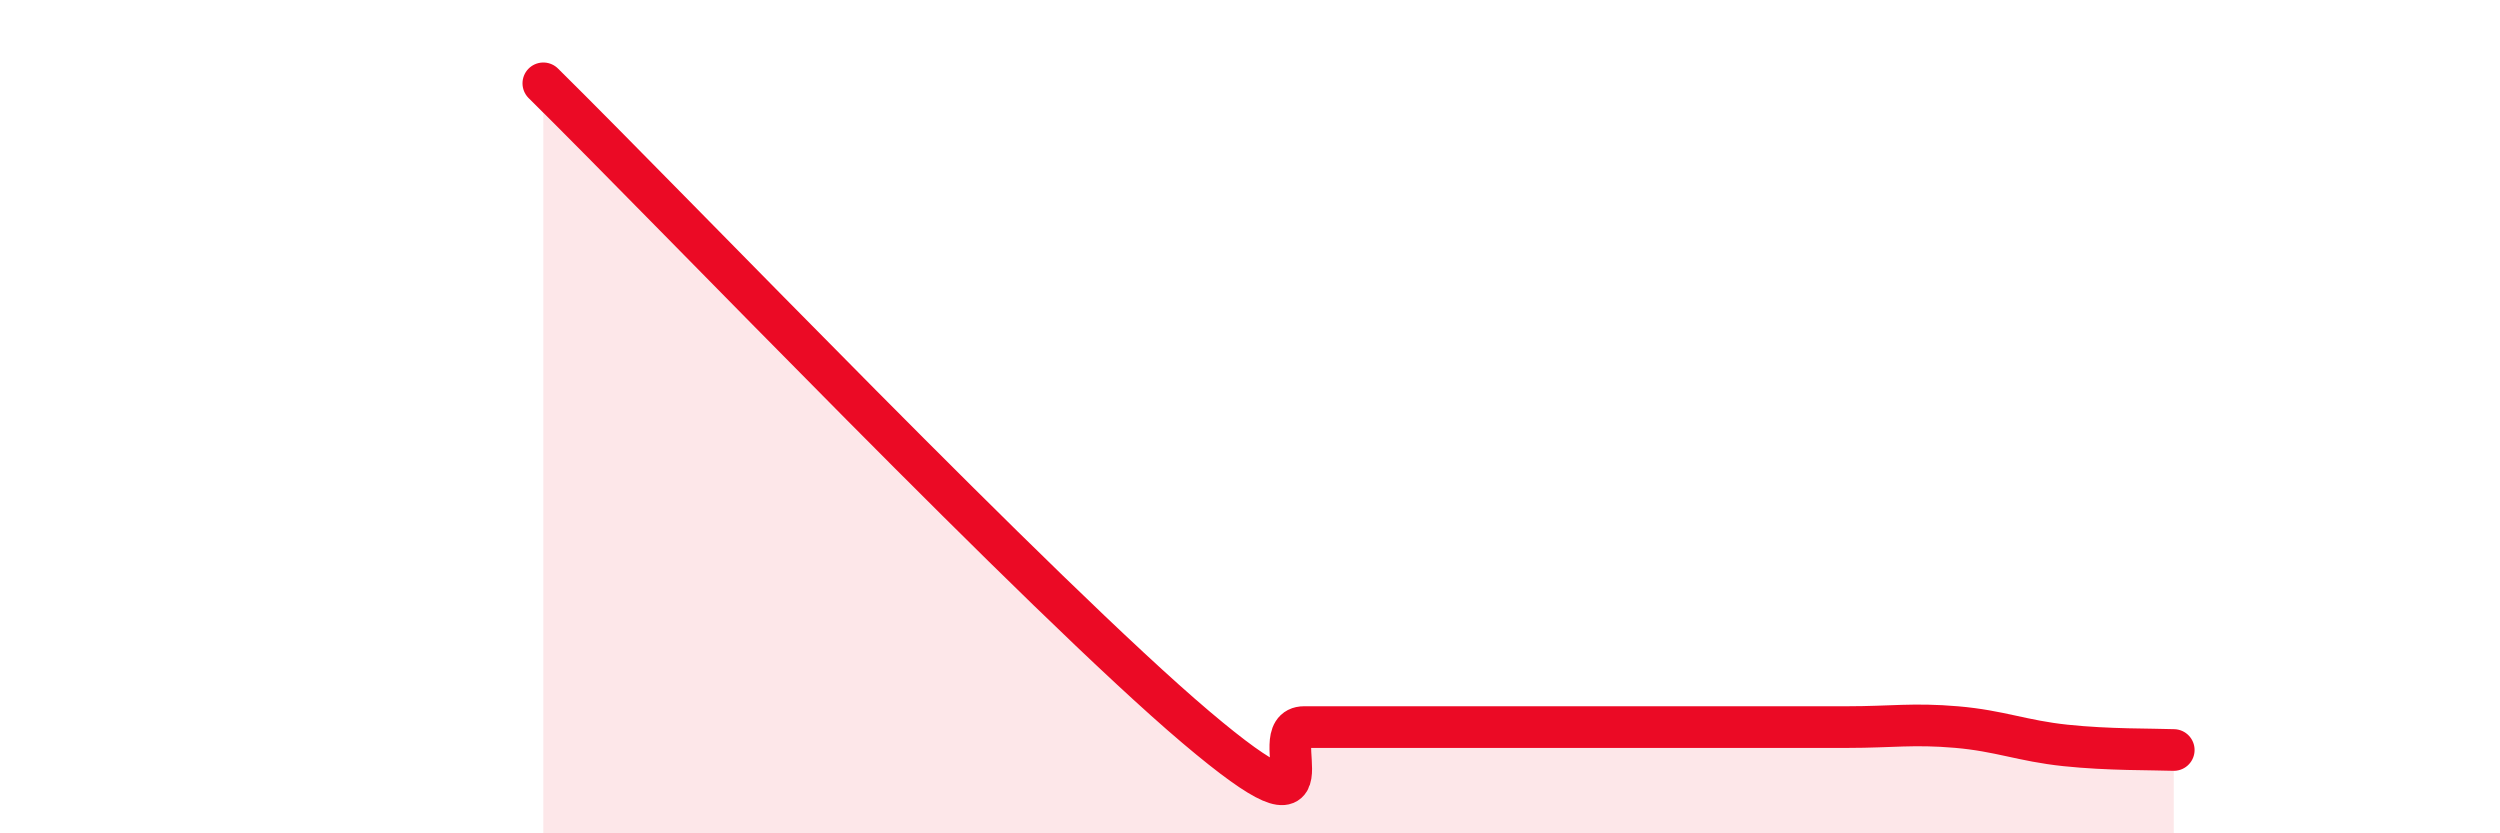
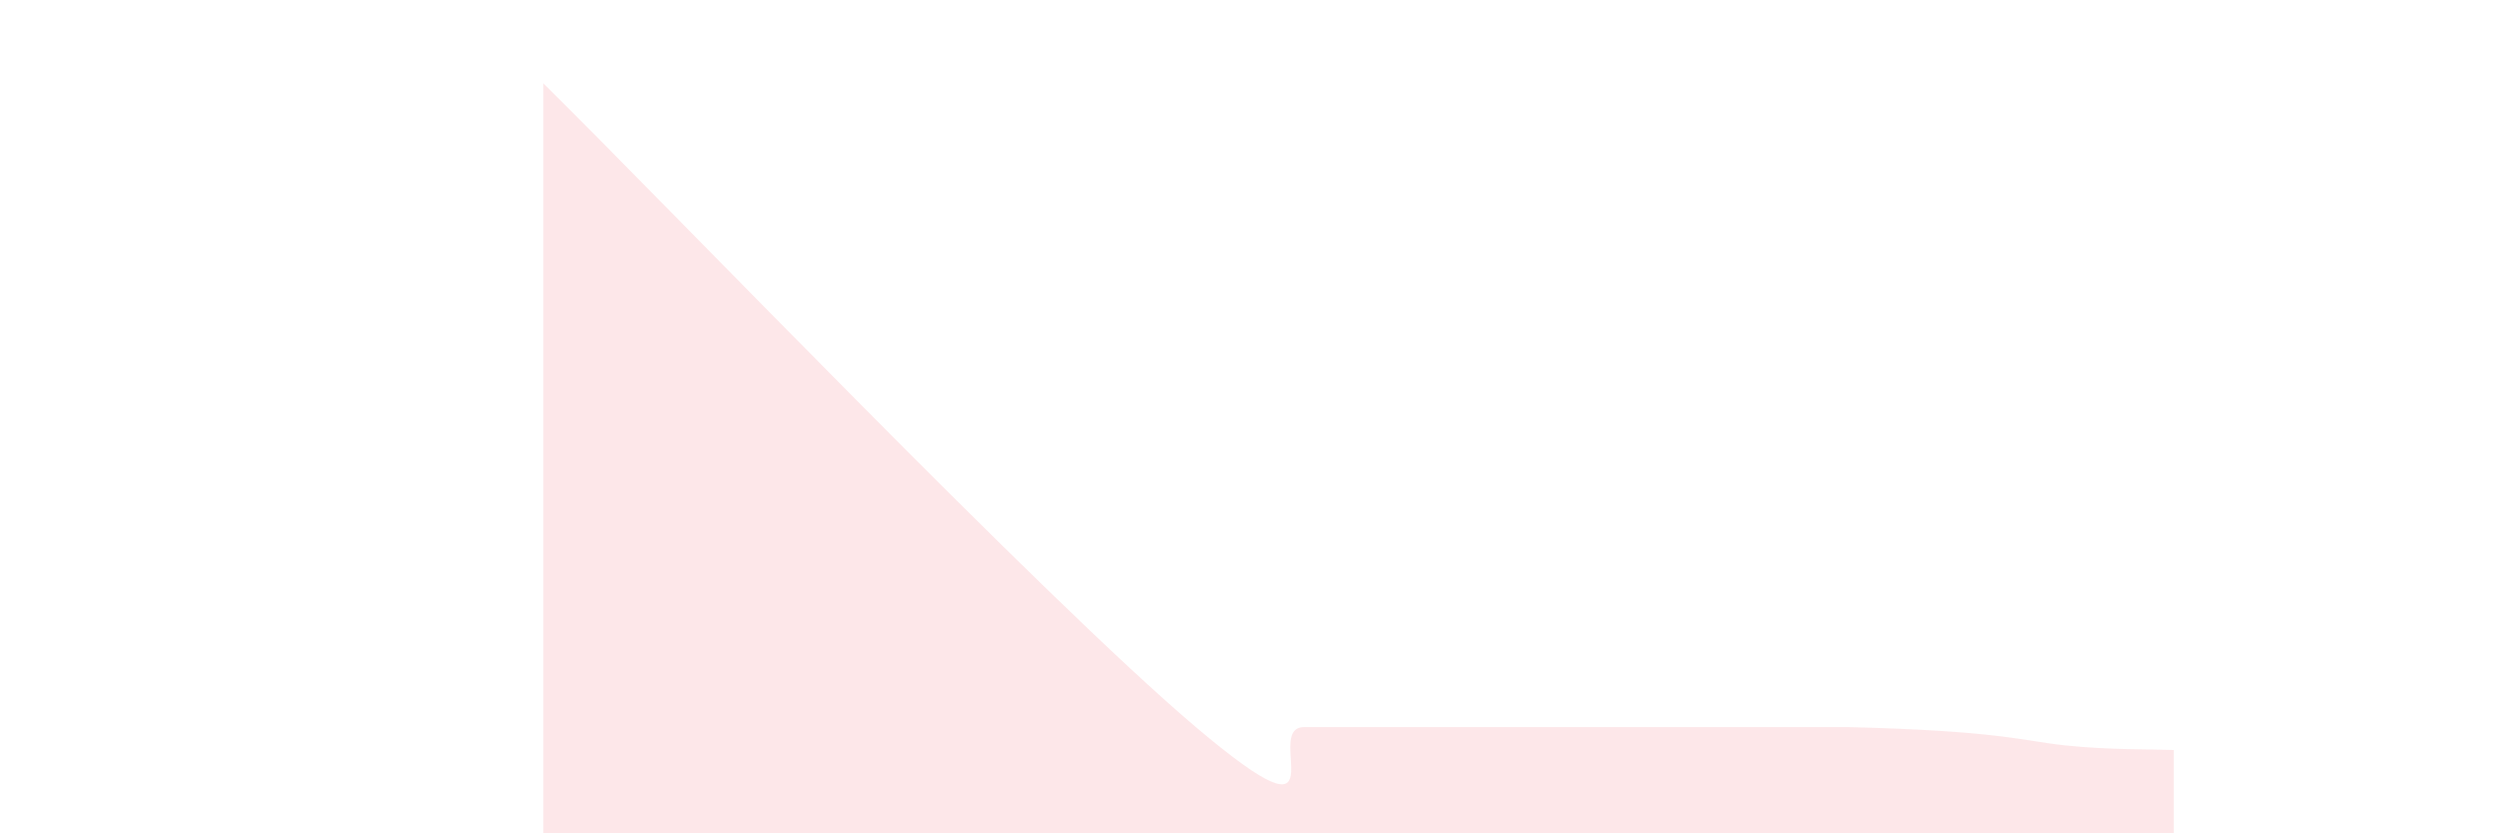
<svg xmlns="http://www.w3.org/2000/svg" width="60" height="20" viewBox="0 0 60 20">
-   <path d="M 13.04,2 C 16.17,5.09 25.05,14.36 28.7,17.45 C 32.35,20.54 30.26,17.45 31.3,17.45 C 32.34,17.45 32.87,17.45 33.91,17.45 C 34.95,17.45 35.48,17.45 36.52,17.45 C 37.56,17.45 38.09,17.45 39.13,17.45 C 40.17,17.45 40.7,17.45 41.74,17.45 C 42.78,17.45 43.31,17.45 44.35,17.45 C 45.39,17.45 45.92,17.36 46.96,17.45 C 48,17.54 48.53,17.78 49.57,17.89 C 50.61,18 51.65,17.98 52.17,18L52.17 20L13.04 20Z" fill="#EB0A25" opacity="0.1" stroke-linecap="round" stroke-linejoin="round" />
-   <path d="M 13.04,2 C 16.17,5.09 25.05,14.36 28.7,17.45 C 32.35,20.54 30.26,17.45 31.3,17.45 C 32.34,17.45 32.87,17.45 33.91,17.45 C 34.95,17.45 35.48,17.45 36.52,17.45 C 37.56,17.45 38.09,17.45 39.13,17.45 C 40.17,17.45 40.7,17.45 41.74,17.45 C 42.78,17.45 43.31,17.45 44.35,17.45 C 45.39,17.45 45.92,17.36 46.96,17.45 C 48,17.54 48.53,17.78 49.57,17.89 C 50.61,18 51.65,17.98 52.17,18" stroke="#EB0A25" stroke-width="1" fill="none" stroke-linecap="round" stroke-linejoin="round" />
+   <path d="M 13.04,2 C 16.17,5.09 25.05,14.36 28.7,17.45 C 32.35,20.54 30.26,17.45 31.3,17.45 C 32.34,17.45 32.87,17.45 33.91,17.45 C 34.95,17.45 35.48,17.45 36.52,17.45 C 37.56,17.45 38.09,17.45 39.13,17.45 C 40.17,17.45 40.7,17.45 41.74,17.45 C 42.78,17.45 43.31,17.45 44.35,17.45 C 48,17.54 48.53,17.78 49.57,17.89 C 50.61,18 51.65,17.98 52.17,18L52.17 20L13.04 20Z" fill="#EB0A25" opacity="0.1" stroke-linecap="round" stroke-linejoin="round" />
</svg>